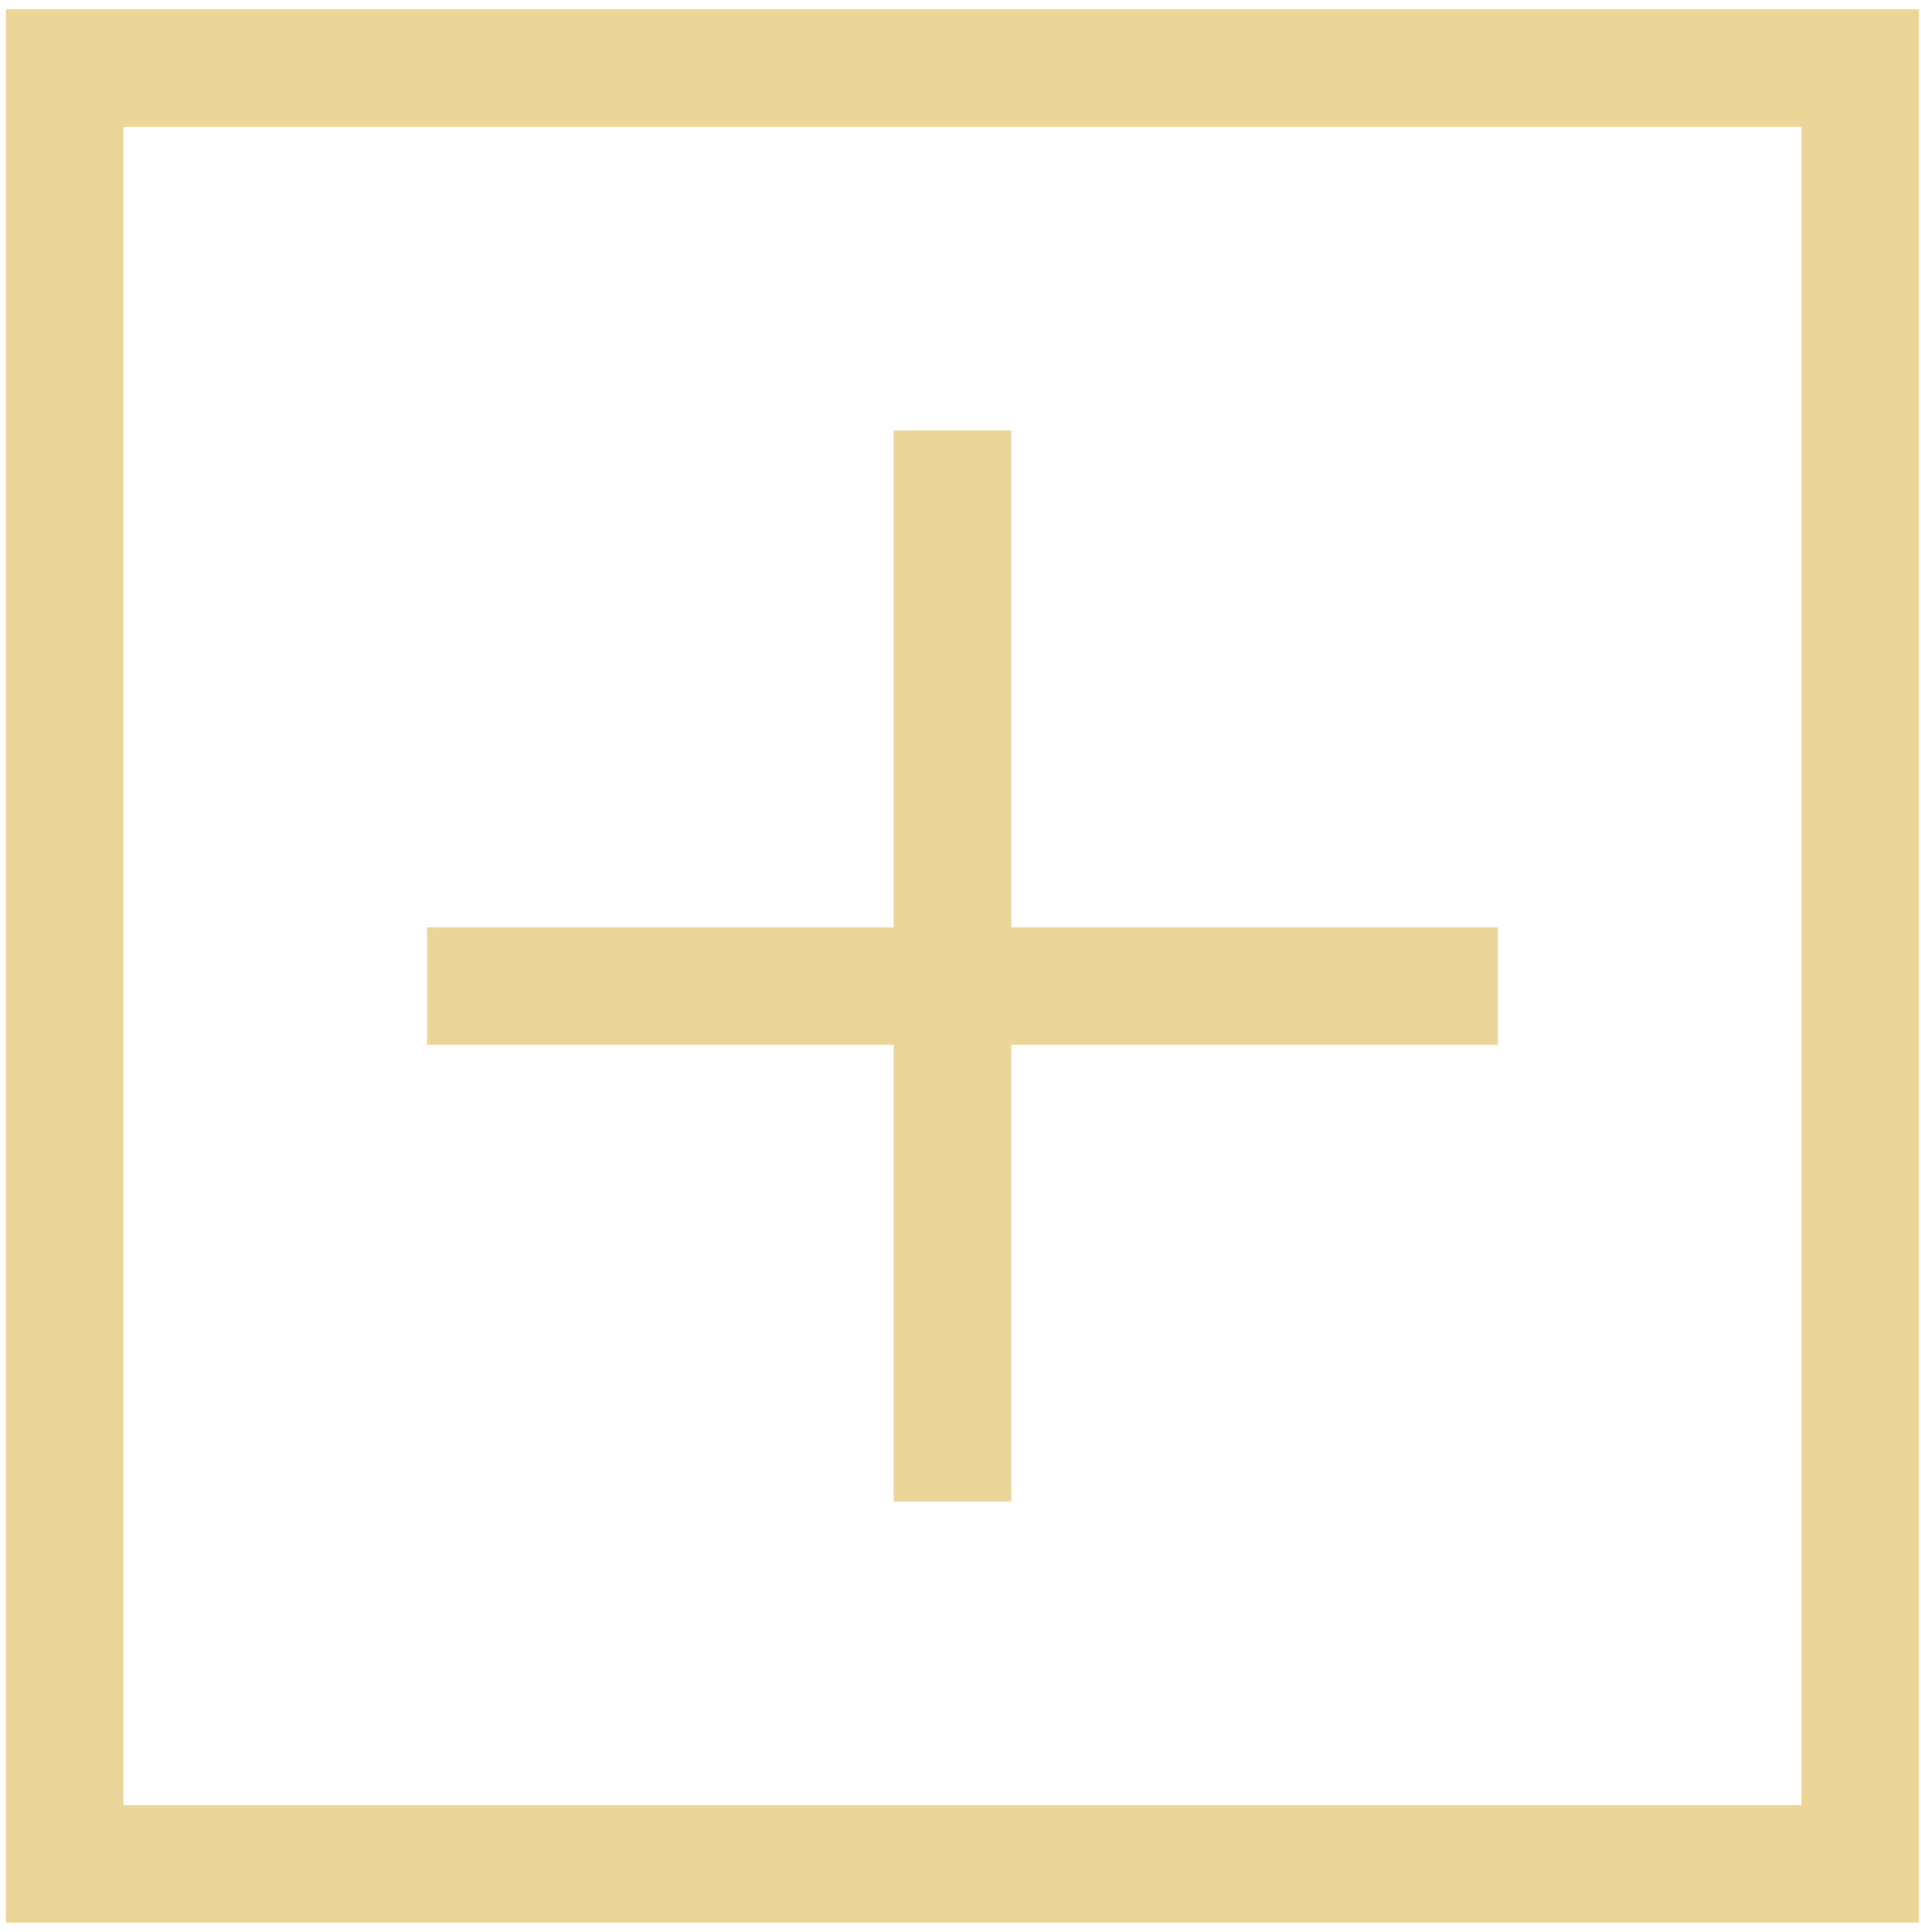
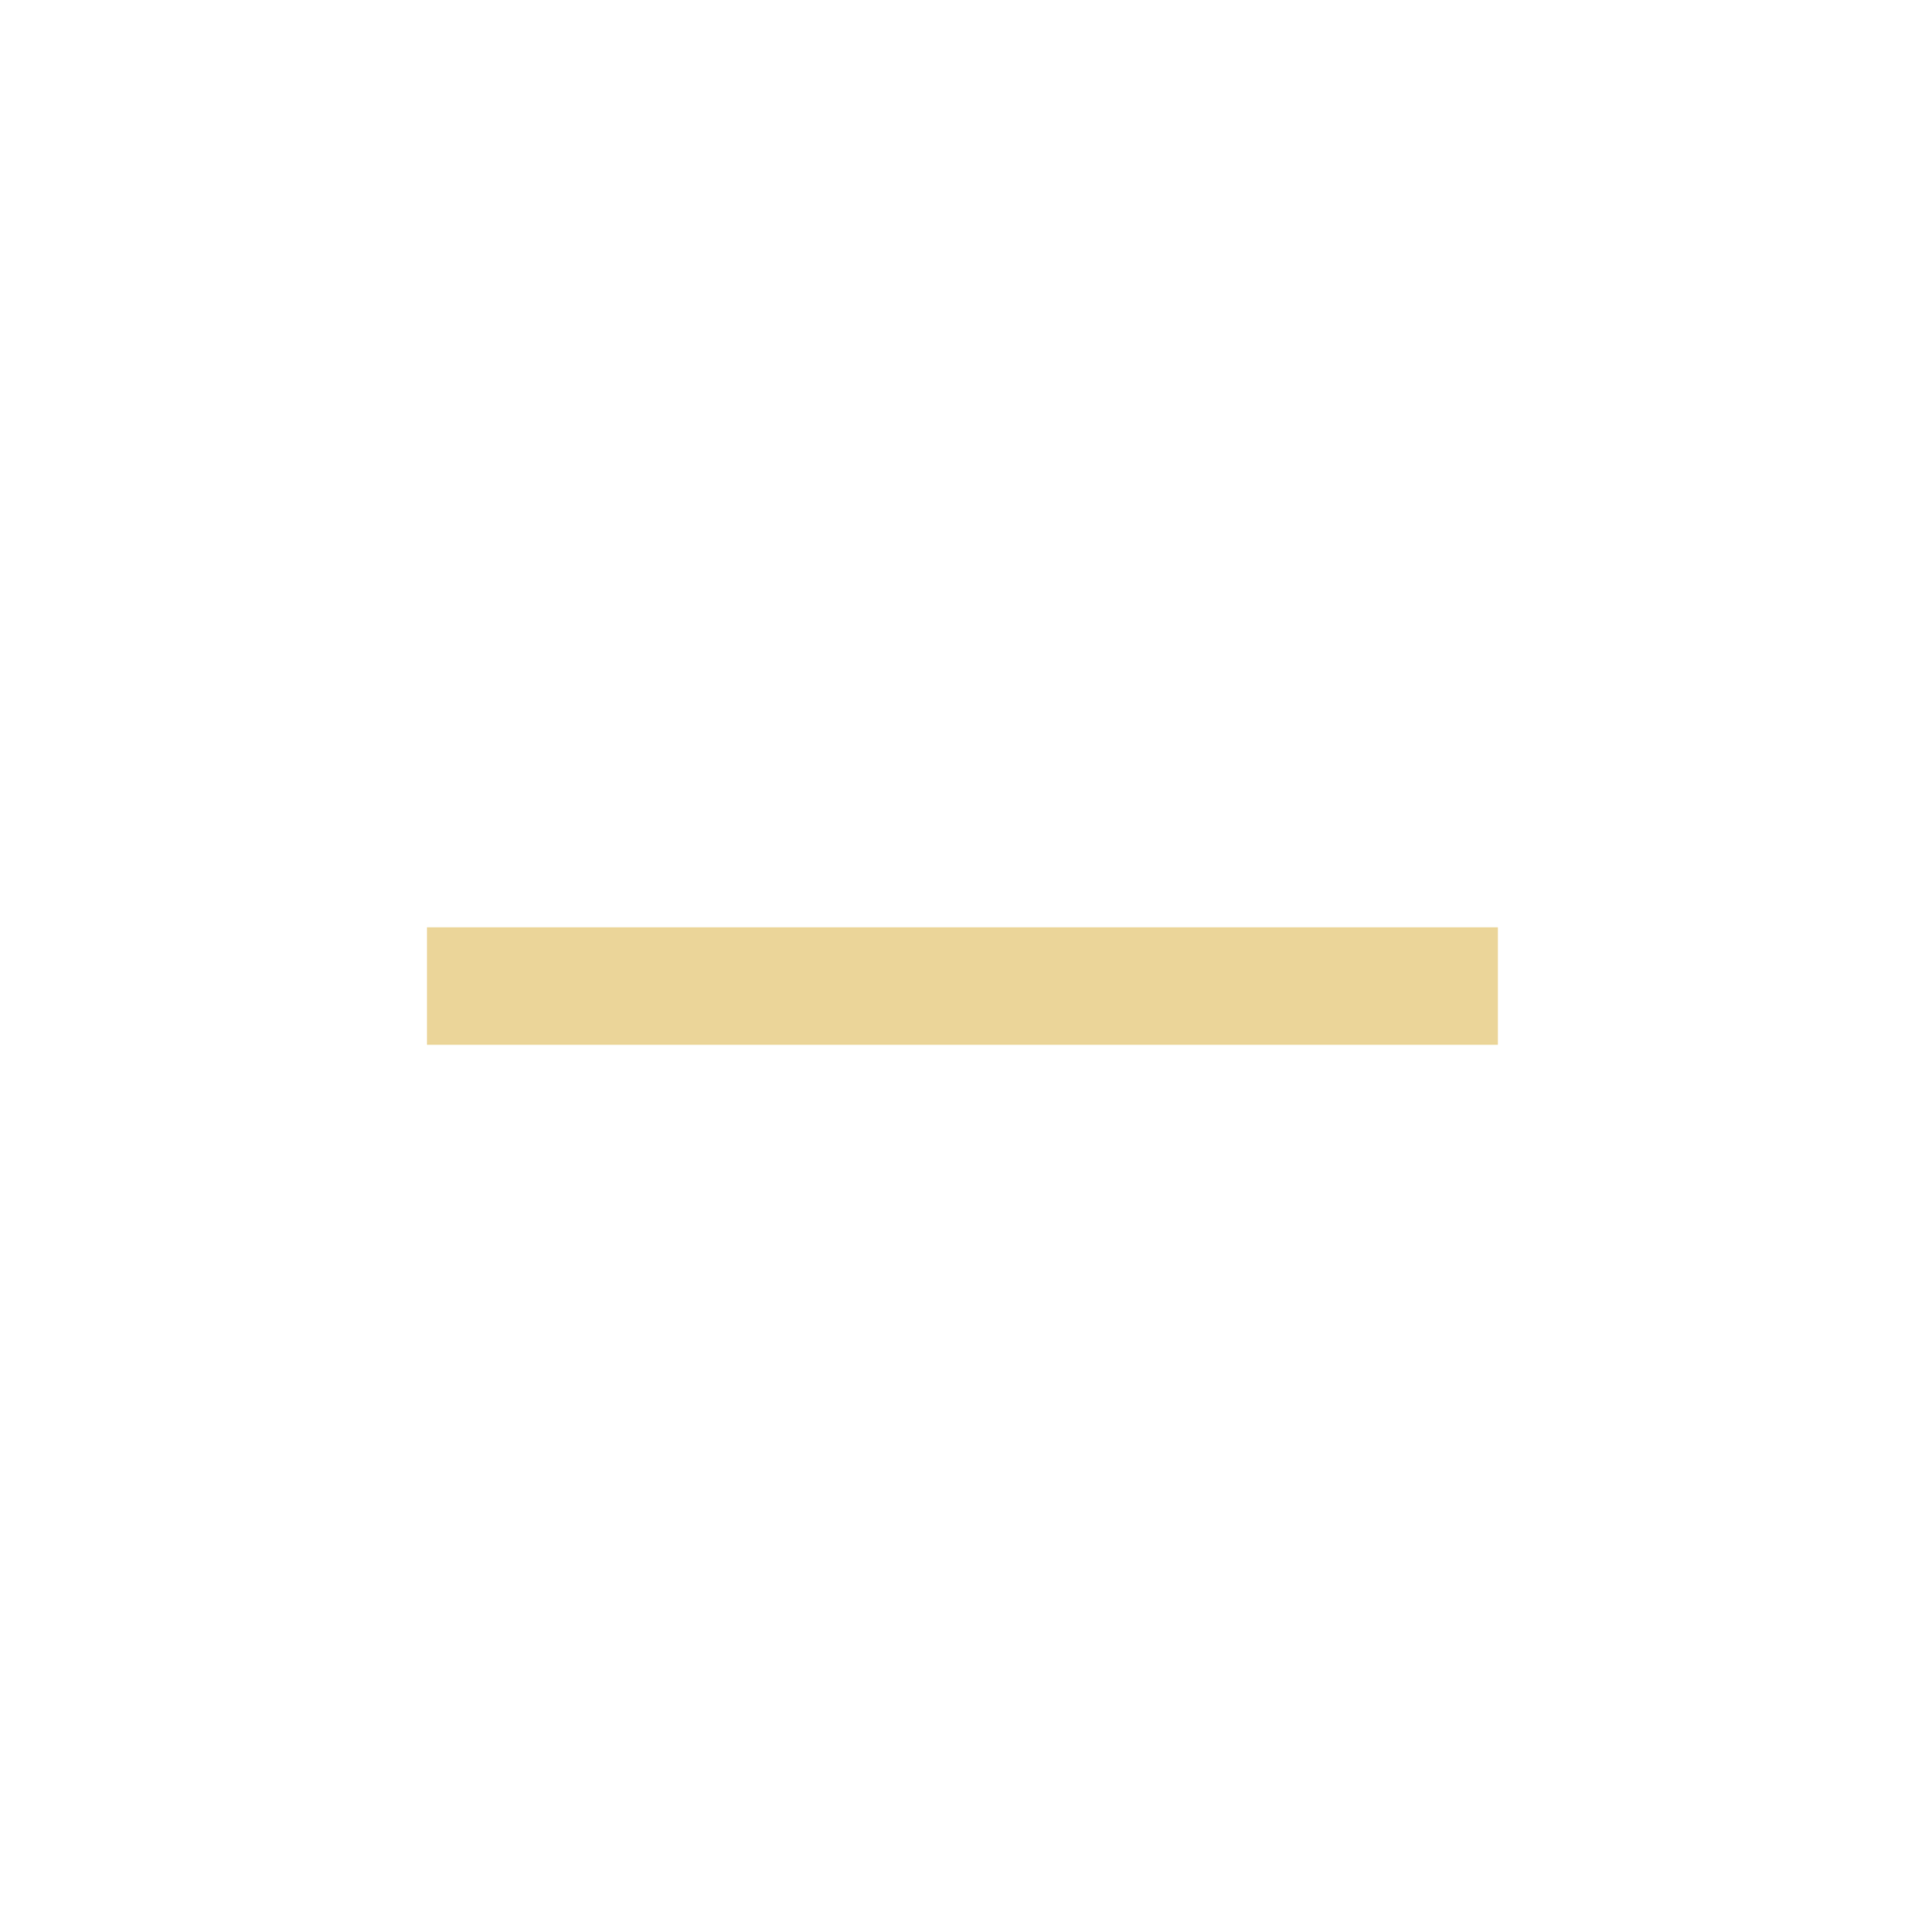
<svg xmlns="http://www.w3.org/2000/svg" width="180" height="181" viewBox="0 0 180 181" fill="none">
-   <rect x="6.059" y="6.379" width="168.246" height="168.246" stroke="#EBD599" stroke-width="11" />
-   <line x1="89.249" y1="40.33" x2="89.249" y2="140.674" stroke="#EBD599" stroke-width="11" />
  <line x1="140.354" y1="92.383" x2="40.01" y2="92.383" stroke="#EBD599" stroke-width="11" />
</svg>